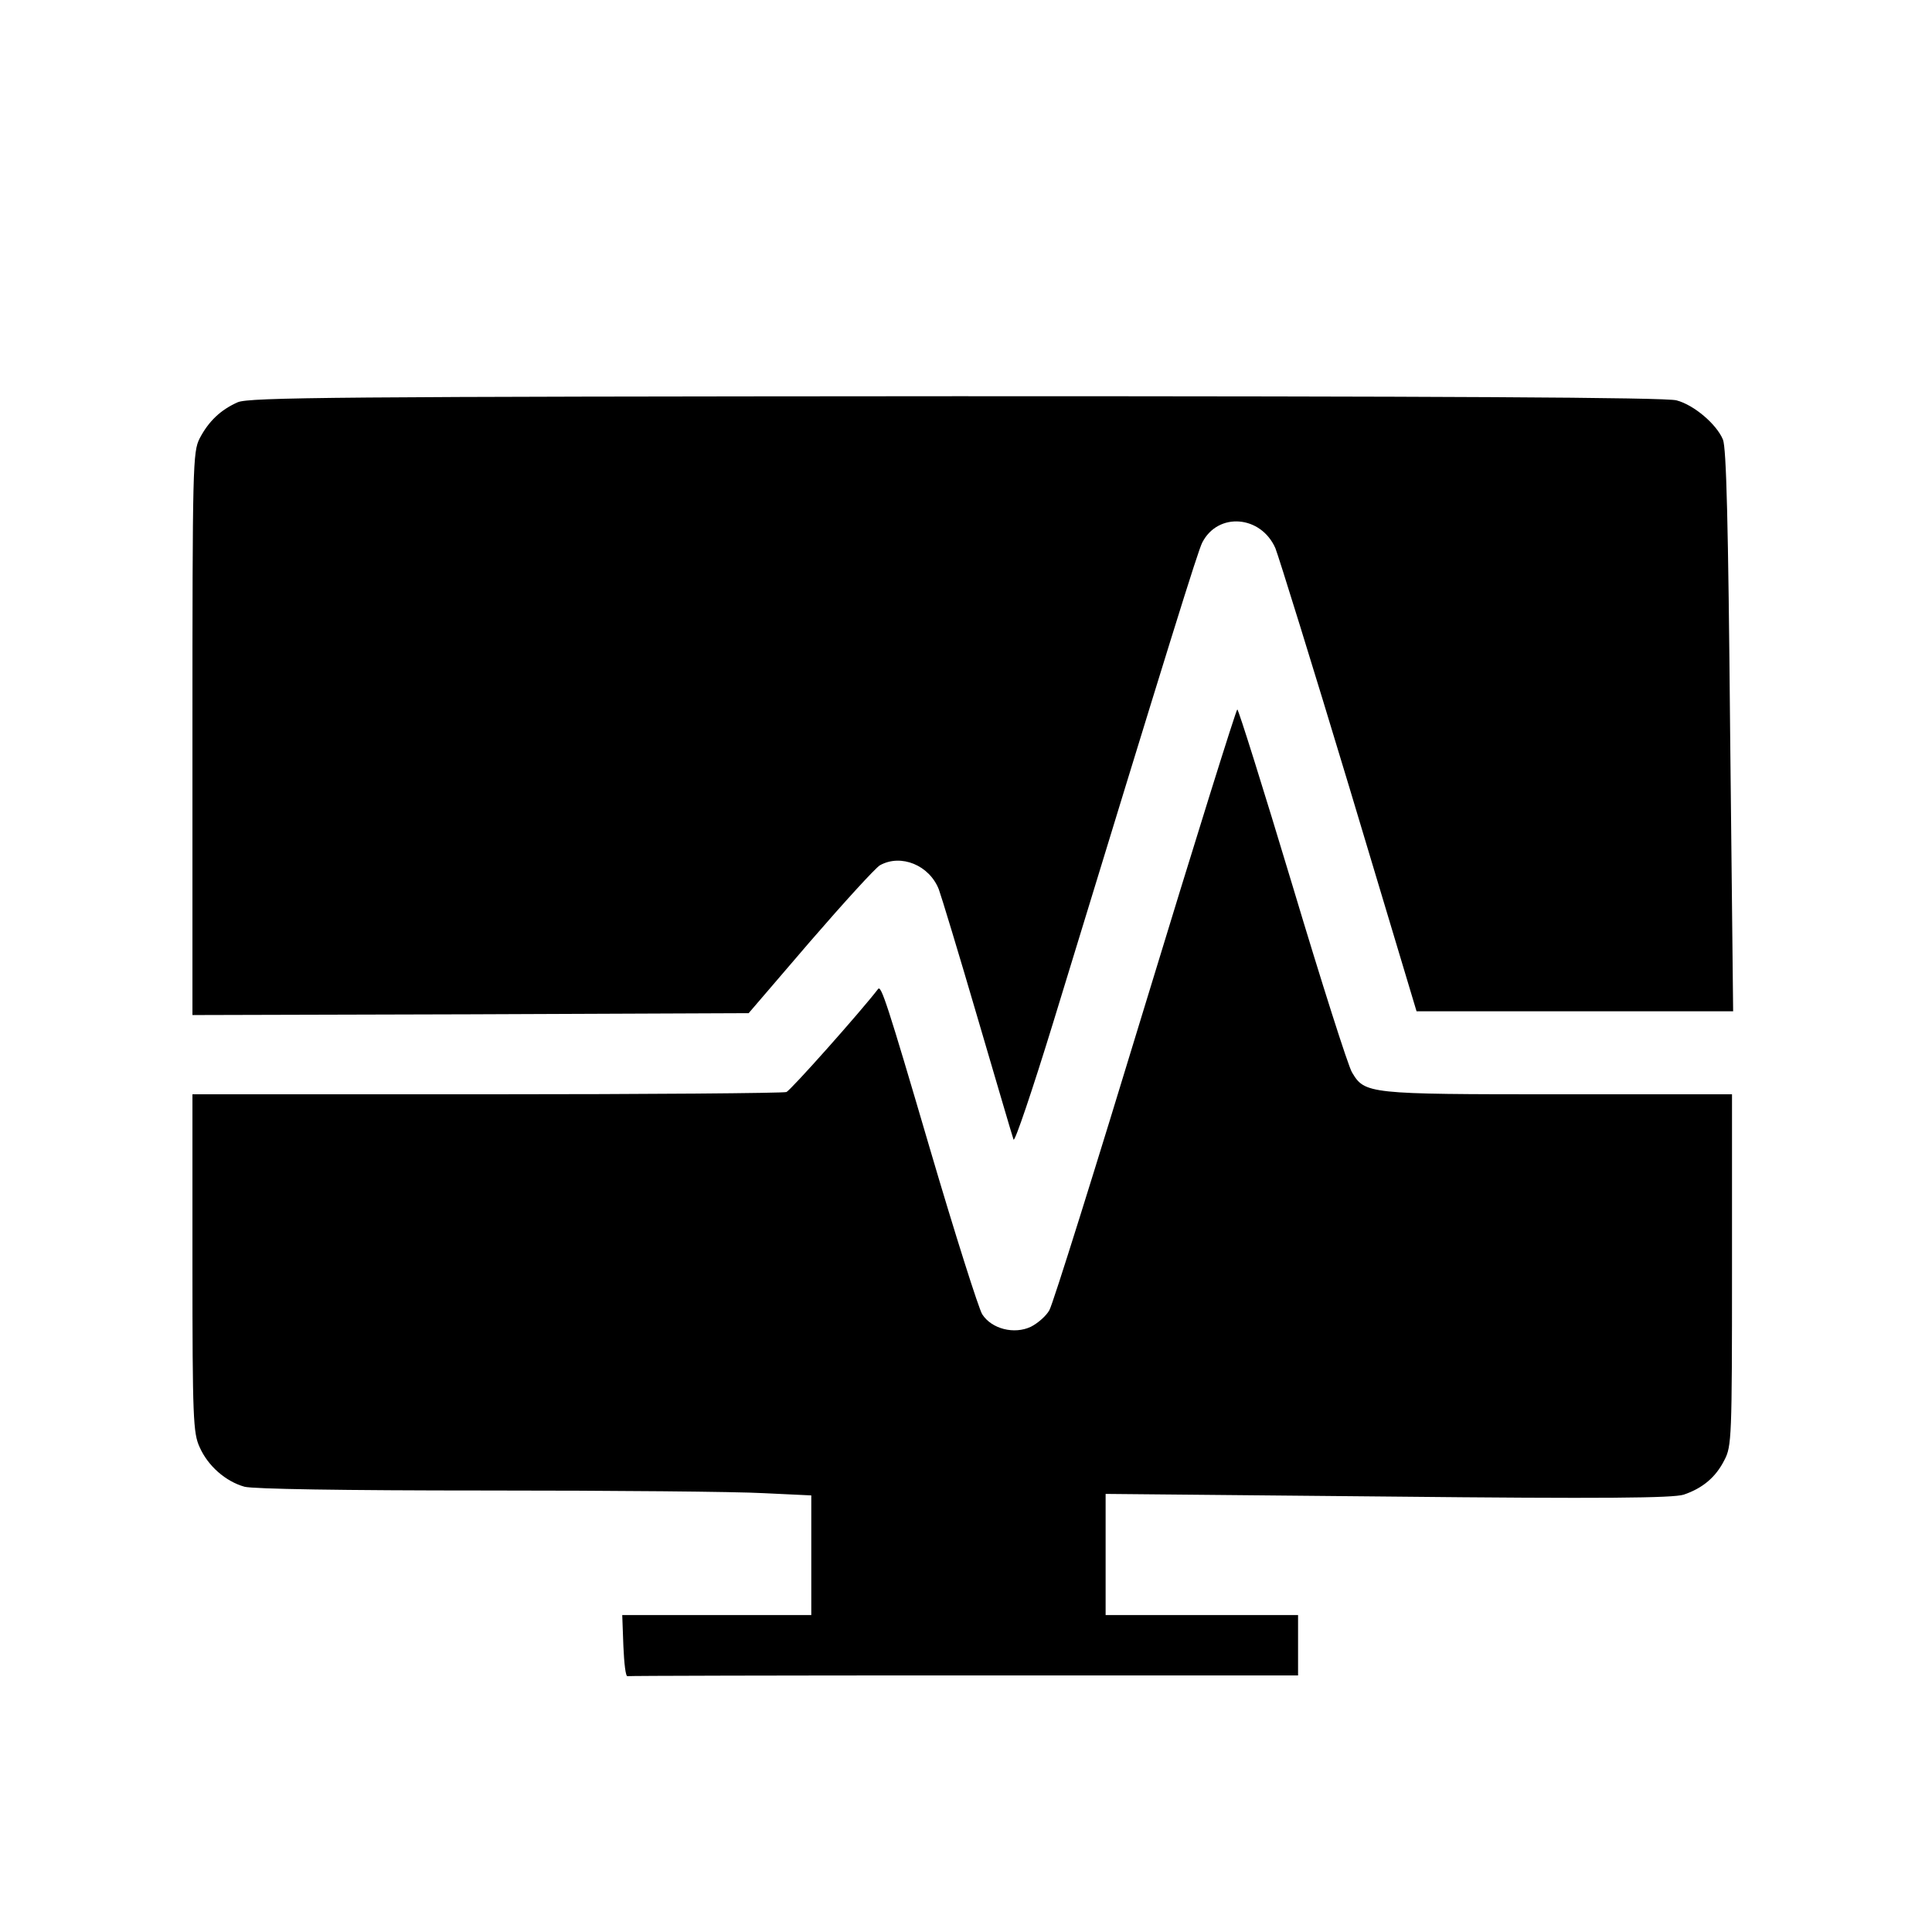
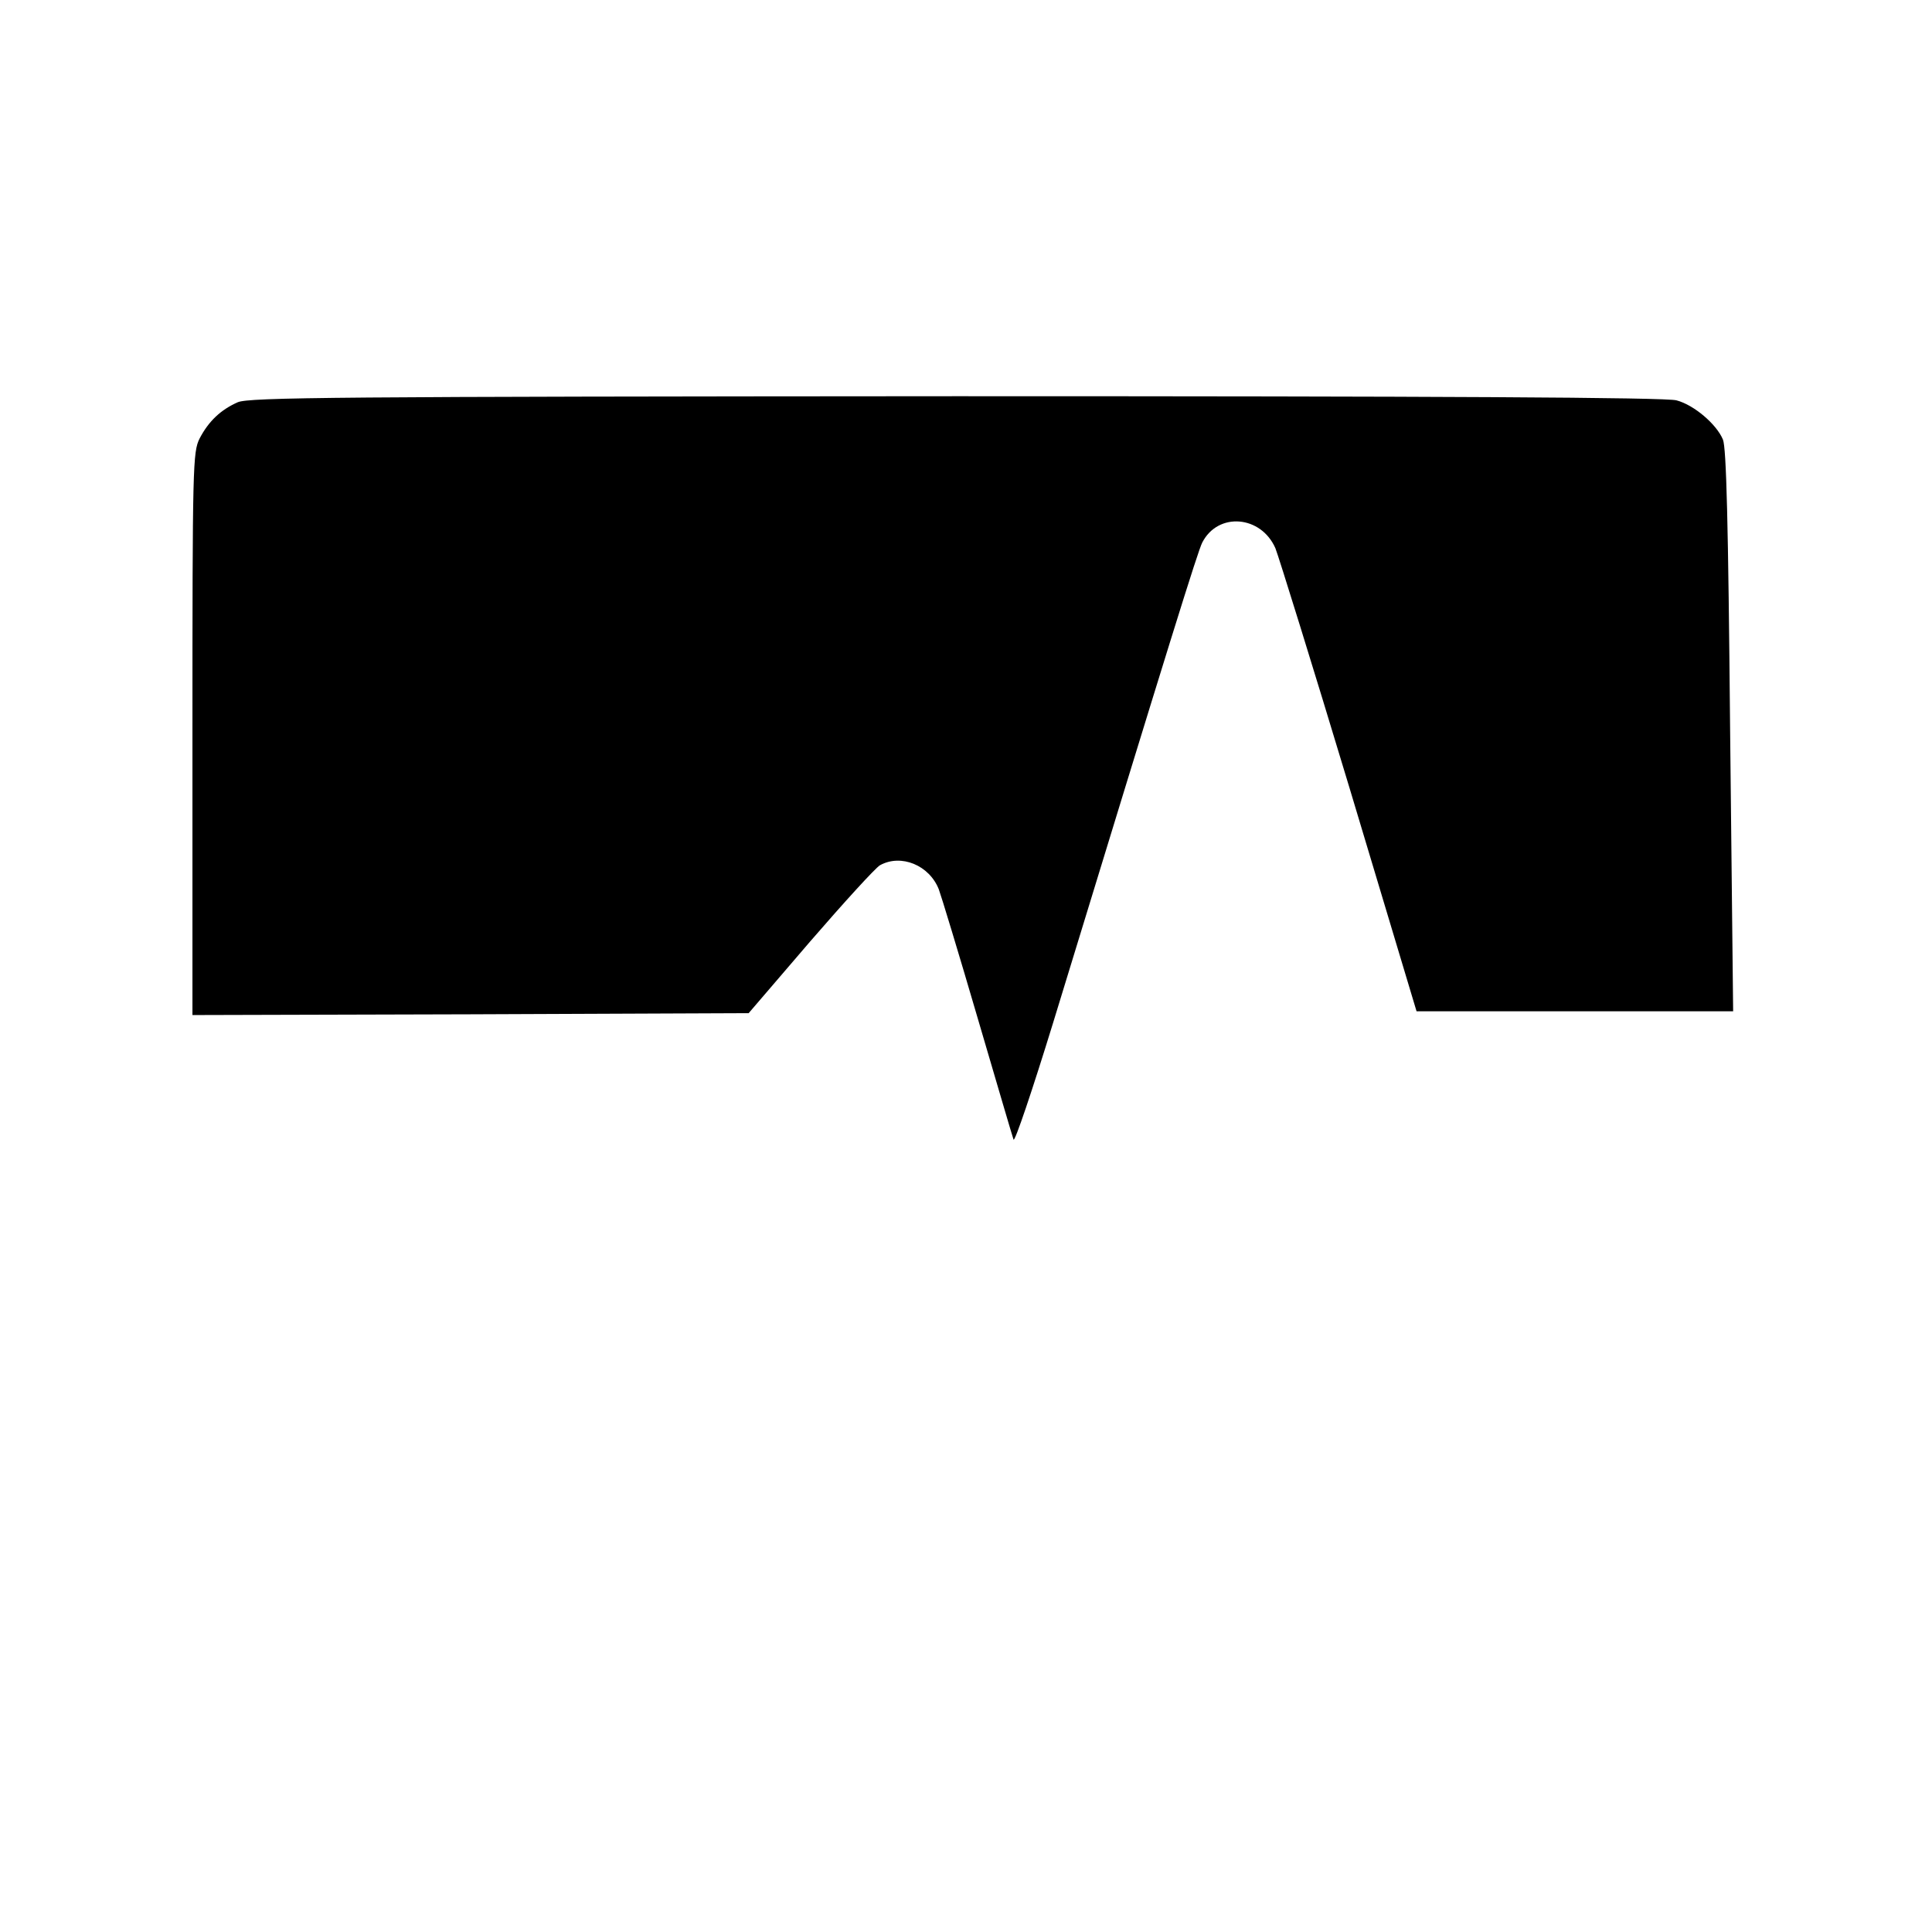
<svg xmlns="http://www.w3.org/2000/svg" version="1.0" width="512pt" height="512pt" viewBox="0 0 512 512" preserveAspectRatio="xMidYMid meet">
  <g transform="translate(0,512) scale(0.1,-0.1)" fill="#000000" stroke="none">
    <path d="M630 4054 c-45 -20 -77 -50 -101 -96 -18 -36 -19 -70 -19 -783 l0 -745 737 2 737 3 163 190 c90 104 173 195 185 202 56 31 131 0 156 -64 6 -16 52 -167 102 -338 50 -170 93 -317 96 -325 3 -8 50 131 105 310 312 1020 383 1248 395 1272 42 82 156 72 194 -15 9 -23 98 -309 196 -634 l178 -593 419 0 420 0 -8 743 c-5 558 -10 749 -19 772 -17 41 -77 92 -123 104 -26 8 -633 11 -1908 11 -1648 -1 -1874 -3 -1905 -16z" />
-     <path d="M3035 2458 c-131 -431 -245 -795 -254 -810 -8 -15 -31 -35 -49 -44 -44 -21 -104 -6 -129 33 -9 14 -72 212 -139 440 -113 385 -129 433 -137 422 -47 -61 -232 -269 -243 -273 -9 -3 -366 -6 -795 -6 l-779 0 0 -447 c0 -413 2 -451 19 -488 22 -50 69 -91 119 -105 23 -6 257 -10 642 -10 333 0 662 -3 733 -7 l127 -6 0 -159 0 -158 -250 0 -251 0 3 -82 c2 -46 6 -82 11 -80 4 1 405 2 892 2 l885 0 0 80 0 80 -255 0 -255 0 0 160 0 161 748 -7 c575 -6 755 -4 784 5 50 17 85 46 108 92 19 36 20 60 20 504 l0 465 -460 0 c-505 0 -513 1 -547 58 -10 16 -81 239 -158 496 -77 256 -143 466 -146 466 -3 0 -113 -352 -244 -782z" />
  </g>
</svg>